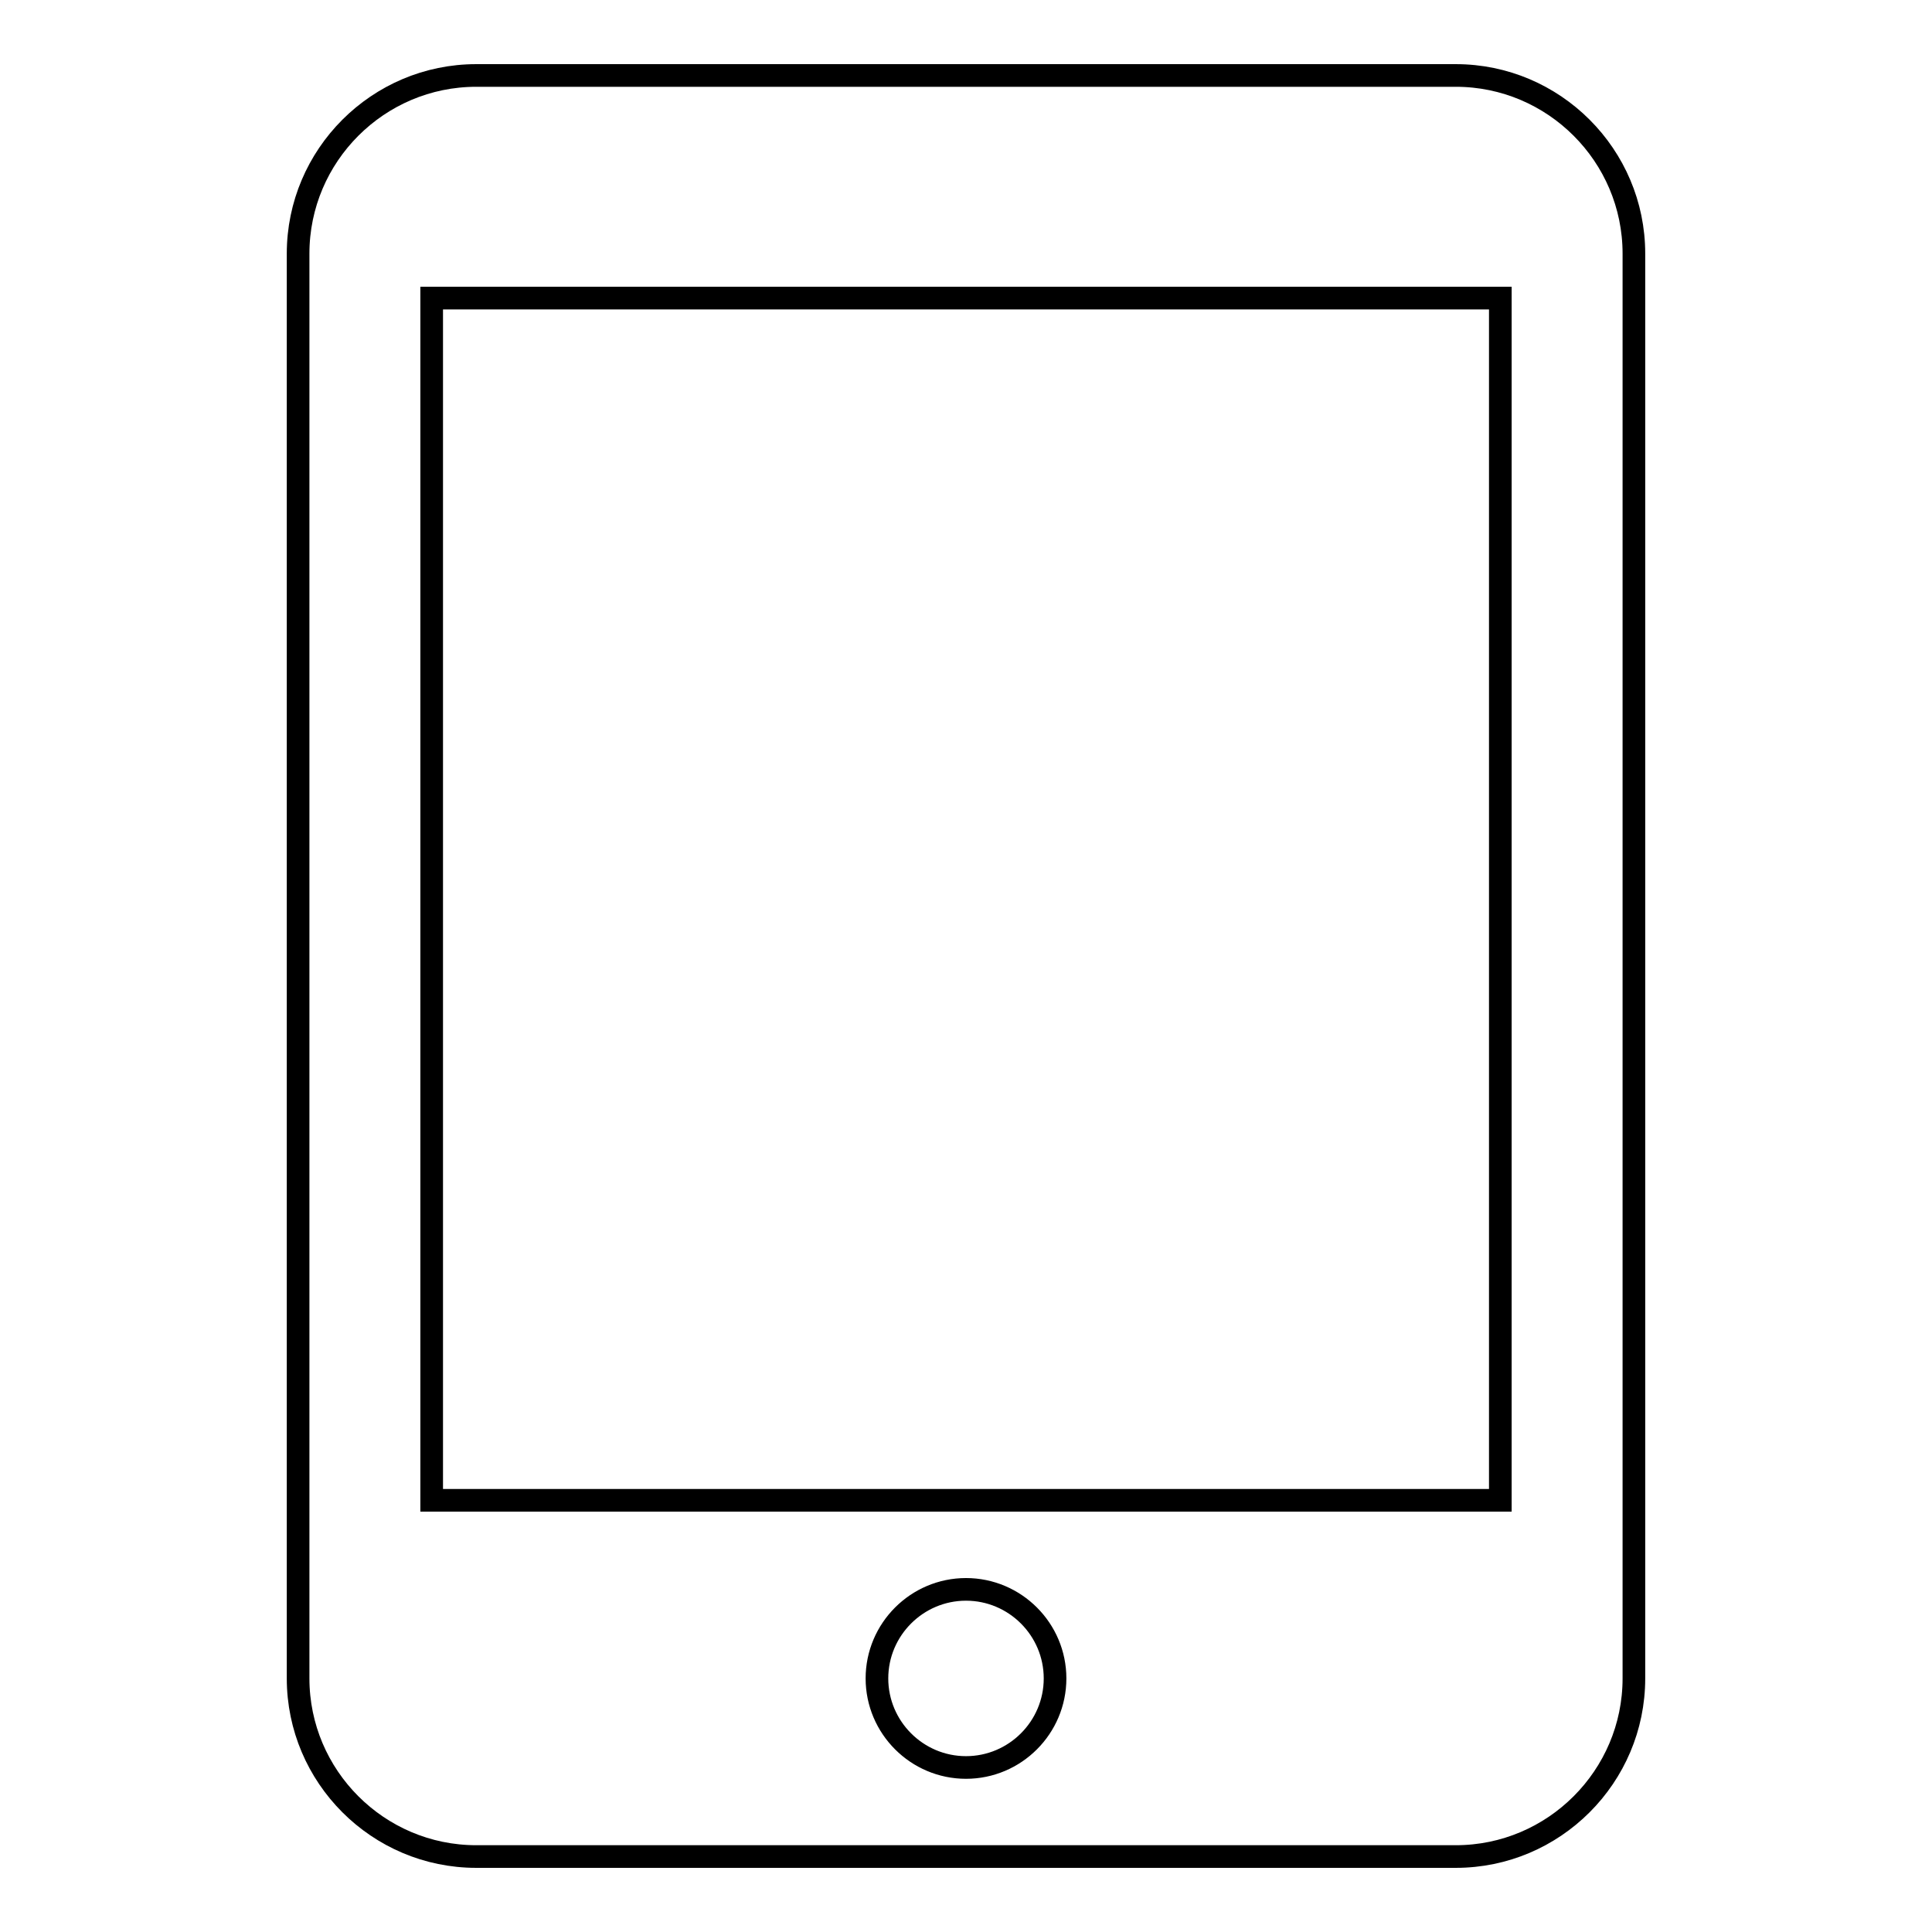
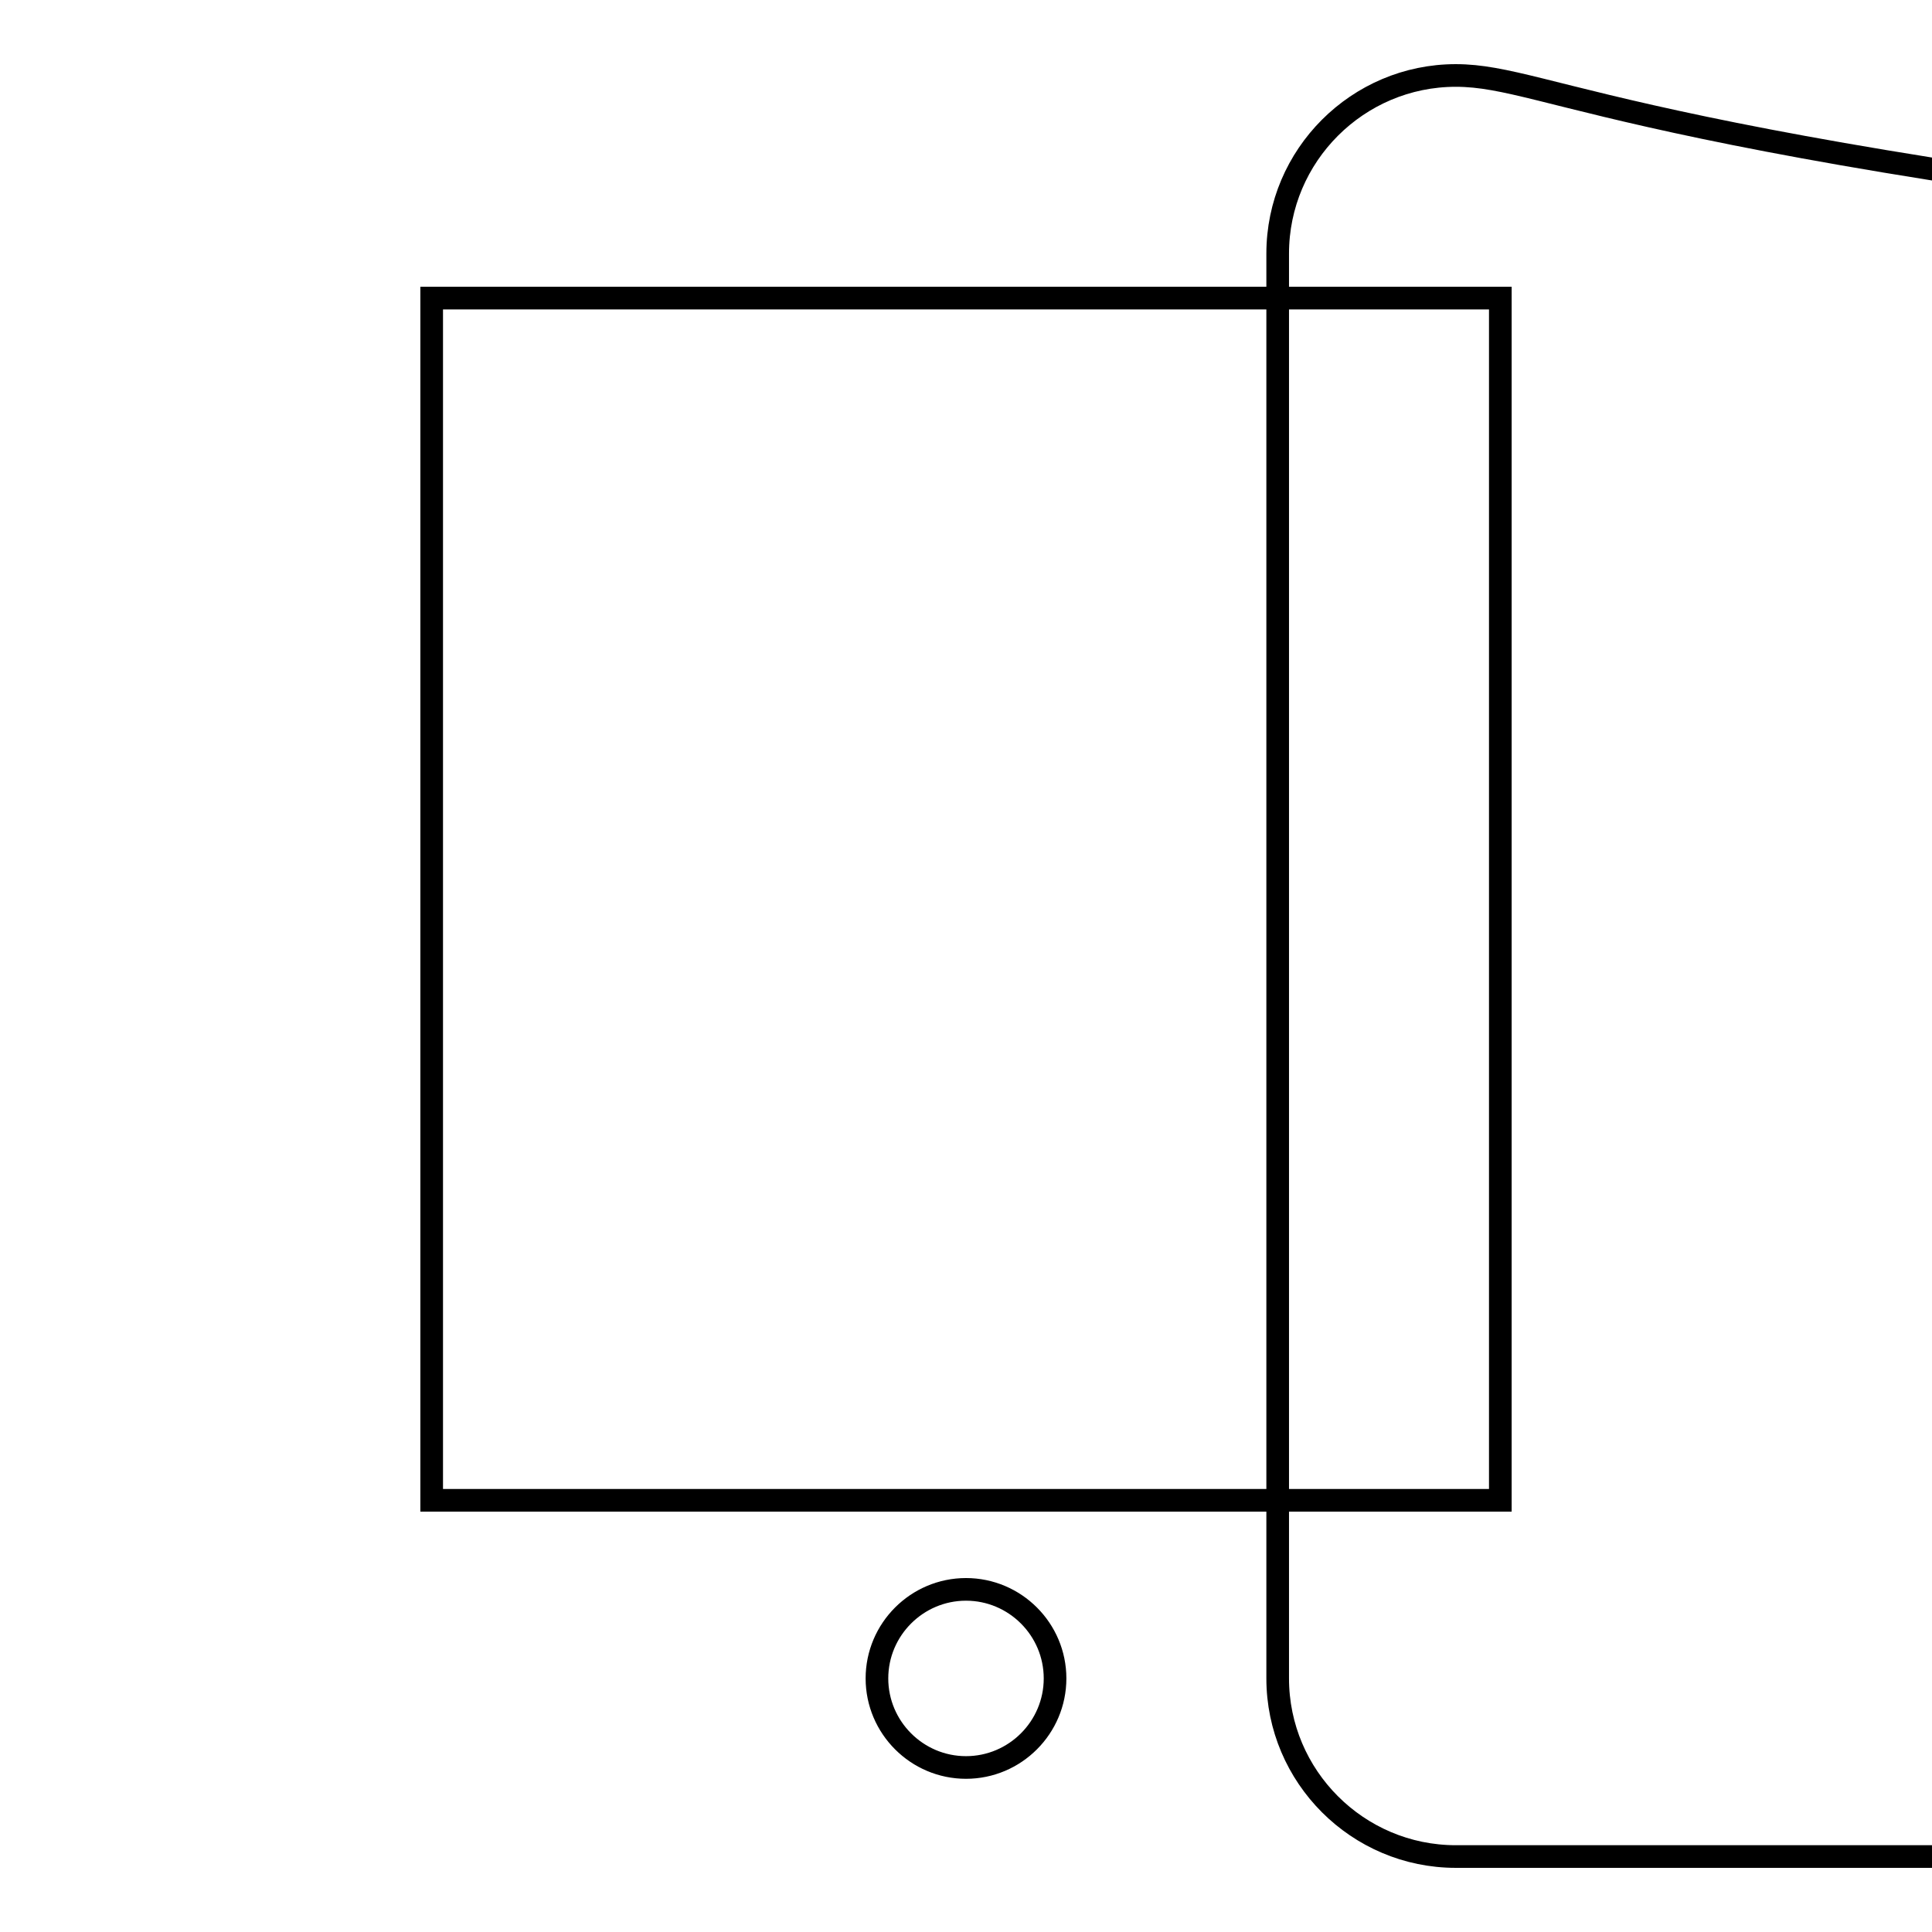
<svg xmlns="http://www.w3.org/2000/svg" version="1.1" x="0px" y="0px" viewBox="0 0 256 256" enable-background="new 0 0 256 256" xml:space="preserve">
  <g>
    <g>
-       <path stroke-width="3" fill-opacity="0" stroke="#000000" d="M192.9,10H63.1c-13,0-23.6,10.6-23.6,23.6v188.8c0,13,10.6,23.6,23.6,23.6h129.8c13,0,23.6-10.6,23.6-23.6V33.6C216.5,20.6,205.9,10,192.9,10z M128,234.2c-6.5,0-11.8-5.3-11.8-11.8c0-6.5,5.3-11.8,11.8-11.8c6.5,0,11.8,5.3,11.8,11.8C139.8,228.9,134.5,234.2,128,234.2z M198.8,198.8H57.2V39.5h141.6V198.8L198.8,198.8z" />
+       <path stroke-width="3" fill-opacity="0" stroke="#000000" d="M192.9,10c-13,0-23.6,10.6-23.6,23.6v188.8c0,13,10.6,23.6,23.6,23.6h129.8c13,0,23.6-10.6,23.6-23.6V33.6C216.5,20.6,205.9,10,192.9,10z M128,234.2c-6.5,0-11.8-5.3-11.8-11.8c0-6.5,5.3-11.8,11.8-11.8c6.5,0,11.8,5.3,11.8,11.8C139.8,228.9,134.5,234.2,128,234.2z M198.8,198.8H57.2V39.5h141.6V198.8L198.8,198.8z" />
    </g>
  </g>
</svg>